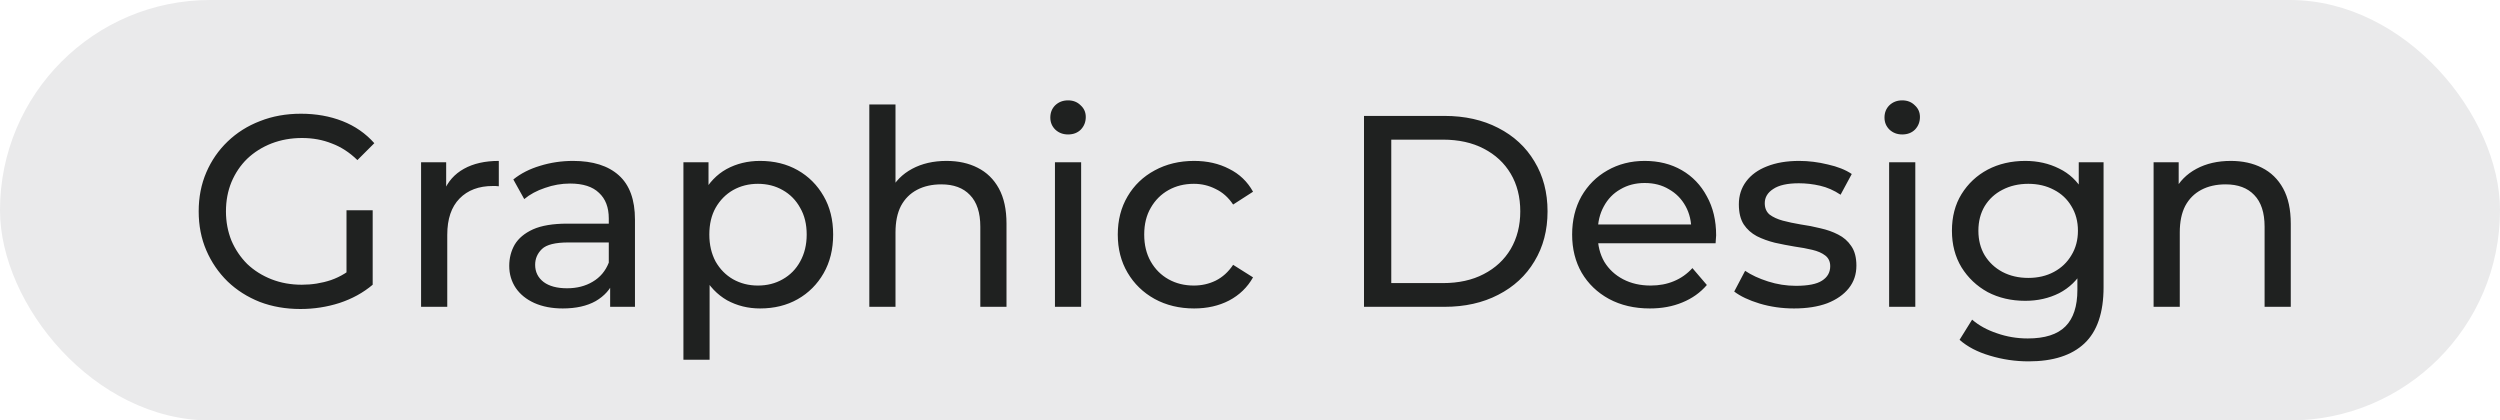
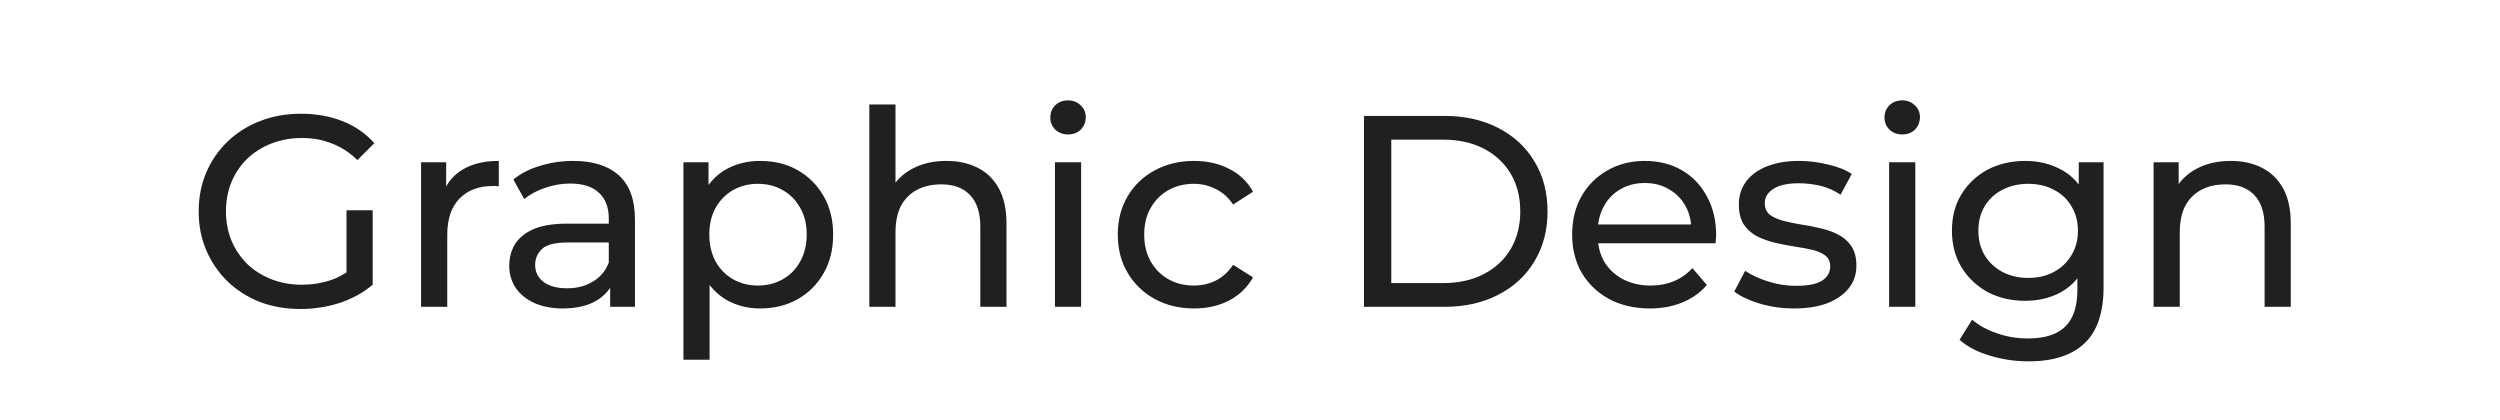
<svg xmlns="http://www.w3.org/2000/svg" width="220" height="37" viewBox="0 0 220 37" fill="none">
-   <rect width="220" height="37" rx="18.5" fill="#EAEAEB" />
  <path d="M26.436 27.192C25.14 27.192 23.948 26.984 22.86 26.568C21.772 26.136 20.828 25.536 20.028 24.768C19.228 23.984 18.604 23.072 18.156 22.032C17.708 20.992 17.484 19.848 17.484 18.6C17.484 17.352 17.708 16.208 18.156 15.168C18.604 14.128 19.228 13.224 20.028 12.456C20.844 11.672 21.796 11.072 22.884 10.656C23.972 10.224 25.172 10.008 26.484 10.008C27.812 10.008 29.028 10.224 30.132 10.656C31.236 11.088 32.172 11.736 32.94 12.6L31.452 14.088C30.764 13.416 30.012 12.928 29.196 12.624C28.396 12.304 27.524 12.144 26.58 12.144C25.62 12.144 24.724 12.304 23.892 12.624C23.076 12.944 22.364 13.392 21.756 13.968C21.164 14.544 20.7 15.232 20.364 16.032C20.044 16.816 19.884 17.672 19.884 18.6C19.884 19.512 20.044 20.368 20.364 21.168C20.7 21.952 21.164 22.64 21.756 23.232C22.364 23.808 23.076 24.256 23.892 24.576C24.708 24.896 25.596 25.056 26.556 25.056C27.452 25.056 28.308 24.92 29.124 24.648C29.956 24.36 30.724 23.888 31.428 23.232L32.796 25.056C31.964 25.76 30.988 26.296 29.868 26.664C28.764 27.016 27.62 27.192 26.436 27.192ZM30.492 24.744V18.504H32.796V25.056L30.492 24.744ZM37.055 27V14.28H39.263V17.736L39.047 16.872C39.399 15.992 39.991 15.32 40.823 14.856C41.655 14.392 42.679 14.16 43.895 14.16V16.392C43.799 16.376 43.703 16.368 43.607 16.368C43.527 16.368 43.447 16.368 43.367 16.368C42.135 16.368 41.159 16.736 40.439 17.472C39.719 18.208 39.359 19.272 39.359 20.664V27H37.055ZM53.693 27V24.312L53.573 23.808V19.224C53.573 18.248 53.285 17.496 52.709 16.968C52.149 16.424 51.301 16.152 50.165 16.152C49.413 16.152 48.677 16.28 47.957 16.536C47.237 16.776 46.629 17.104 46.133 17.52L45.173 15.792C45.829 15.264 46.613 14.864 47.525 14.592C48.453 14.304 49.421 14.16 50.429 14.16C52.173 14.16 53.517 14.584 54.461 15.432C55.405 16.28 55.877 17.576 55.877 19.32V27H53.693ZM49.517 27.144C48.573 27.144 47.741 26.984 47.021 26.664C46.317 26.344 45.773 25.904 45.389 25.344C45.005 24.768 44.813 24.12 44.813 23.4C44.813 22.712 44.973 22.088 45.293 21.528C45.629 20.968 46.165 20.52 46.901 20.184C47.653 19.848 48.661 19.68 49.925 19.68H53.957V21.336H50.021C48.869 21.336 48.093 21.528 47.693 21.912C47.293 22.296 47.093 22.76 47.093 23.304C47.093 23.928 47.341 24.432 47.837 24.816C48.333 25.184 49.021 25.368 49.901 25.368C50.765 25.368 51.517 25.176 52.157 24.792C52.813 24.408 53.285 23.848 53.573 23.112L54.029 24.696C53.725 25.448 53.189 26.048 52.421 26.496C51.653 26.928 50.685 27.144 49.517 27.144ZM66.885 27.144C65.829 27.144 64.861 26.904 63.981 26.424C63.117 25.928 62.421 25.2 61.893 24.24C61.381 23.28 61.125 22.08 61.125 20.64C61.125 19.2 61.373 18 61.869 17.04C62.381 16.08 63.069 15.36 63.933 14.88C64.813 14.4 65.797 14.16 66.885 14.16C68.133 14.16 69.237 14.432 70.197 14.976C71.157 15.52 71.917 16.28 72.477 17.256C73.037 18.216 73.317 19.344 73.317 20.64C73.317 21.936 73.037 23.072 72.477 24.048C71.917 25.024 71.157 25.784 70.197 26.328C69.237 26.872 68.133 27.144 66.885 27.144ZM60.141 31.656V14.28H62.349V17.712L62.205 20.664L62.445 23.616V31.656H60.141ZM66.693 25.128C67.509 25.128 68.237 24.944 68.877 24.576C69.533 24.208 70.045 23.688 70.413 23.016C70.797 22.328 70.989 21.536 70.989 20.64C70.989 19.728 70.797 18.944 70.413 18.288C70.045 17.616 69.533 17.096 68.877 16.728C68.237 16.36 67.509 16.176 66.693 16.176C65.893 16.176 65.165 16.36 64.509 16.728C63.869 17.096 63.357 17.616 62.973 18.288C62.605 18.944 62.421 19.728 62.421 20.64C62.421 21.536 62.605 22.328 62.973 23.016C63.357 23.688 63.869 24.208 64.509 24.576C65.165 24.944 65.893 25.128 66.693 25.128ZM83.292 14.16C84.332 14.16 85.244 14.36 86.028 14.76C86.828 15.16 87.452 15.768 87.9 16.584C88.348 17.4 88.572 18.432 88.572 19.68V27H86.268V19.944C86.268 18.712 85.964 17.784 85.356 17.16C84.764 16.536 83.924 16.224 82.836 16.224C82.02 16.224 81.308 16.384 80.7 16.704C80.092 17.024 79.62 17.496 79.284 18.12C78.964 18.744 78.804 19.52 78.804 20.448V27H76.5V9.192H78.804V17.712L78.348 16.8C78.764 15.968 79.404 15.32 80.268 14.856C81.132 14.392 82.14 14.16 83.292 14.16ZM92.836 27V14.28H95.14V27H92.836ZM93.988 11.832C93.54 11.832 93.164 11.688 92.86 11.4C92.572 11.112 92.428 10.76 92.428 10.344C92.428 9.912 92.572 9.552 92.86 9.264C93.164 8.976 93.54 8.832 93.988 8.832C94.436 8.832 94.804 8.976 95.092 9.264C95.396 9.536 95.548 9.88 95.548 10.296C95.548 10.728 95.404 11.096 95.116 11.4C94.828 11.688 94.452 11.832 93.988 11.832ZM105.083 27.144C103.787 27.144 102.627 26.864 101.603 26.304C100.595 25.744 99.803 24.976 99.228 24C98.651 23.024 98.364 21.904 98.364 20.64C98.364 19.376 98.651 18.256 99.228 17.28C99.803 16.304 100.595 15.544 101.603 15C102.627 14.44 103.787 14.16 105.083 14.16C106.235 14.16 107.259 14.392 108.155 14.856C109.067 15.304 109.771 15.976 110.267 16.872L108.515 18C108.099 17.376 107.587 16.92 106.979 16.632C106.387 16.328 105.747 16.176 105.059 16.176C104.227 16.176 103.483 16.36 102.827 16.728C102.171 17.096 101.651 17.616 101.267 18.288C100.883 18.944 100.691 19.728 100.691 20.64C100.691 21.552 100.883 22.344 101.267 23.016C101.651 23.688 102.171 24.208 102.827 24.576C103.483 24.944 104.227 25.128 105.059 25.128C105.747 25.128 106.387 24.984 106.979 24.696C107.587 24.392 108.099 23.928 108.515 23.304L110.267 24.408C109.771 25.288 109.067 25.968 108.155 26.448C107.259 26.912 106.235 27.144 105.083 27.144ZM120.032 27V10.2H127.112C128.904 10.2 130.48 10.552 131.84 11.256C133.216 11.96 134.28 12.944 135.032 14.208C135.8 15.472 136.184 16.936 136.184 18.6C136.184 20.264 135.8 21.728 135.032 22.992C134.28 24.256 133.216 25.24 131.84 25.944C130.48 26.648 128.904 27 127.112 27H120.032ZM122.432 24.912H126.968C128.36 24.912 129.56 24.648 130.568 24.12C131.592 23.592 132.384 22.856 132.944 21.912C133.504 20.952 133.784 19.848 133.784 18.6C133.784 17.336 133.504 16.232 132.944 15.288C132.384 14.344 131.592 13.608 130.568 13.08C129.56 12.552 128.36 12.288 126.968 12.288H122.432V24.912ZM145.188 27.144C143.828 27.144 142.628 26.864 141.588 26.304C140.564 25.744 139.764 24.976 139.188 24C138.628 23.024 138.348 21.904 138.348 20.64C138.348 19.376 138.62 18.256 139.164 17.28C139.724 16.304 140.484 15.544 141.444 15C142.42 14.44 143.516 14.16 144.732 14.16C145.964 14.16 147.052 14.432 147.996 14.976C148.94 15.52 149.676 16.288 150.204 17.28C150.748 18.256 151.02 19.4 151.02 20.712C151.02 20.808 151.012 20.92 150.996 21.048C150.996 21.176 150.988 21.296 150.972 21.408H140.148V19.752H149.772L148.836 20.328C148.852 19.512 148.684 18.784 148.332 18.144C147.98 17.504 147.492 17.008 146.868 16.656C146.26 16.288 145.548 16.104 144.732 16.104C143.932 16.104 143.22 16.288 142.596 16.656C141.972 17.008 141.484 17.512 141.132 18.168C140.78 18.808 140.604 19.544 140.604 20.376V20.76C140.604 21.608 140.796 22.368 141.18 23.04C141.58 23.696 142.132 24.208 142.836 24.576C143.54 24.944 144.348 25.128 145.26 25.128C146.012 25.128 146.692 25 147.3 24.744C147.924 24.488 148.468 24.104 148.932 23.592L150.204 25.08C149.628 25.752 148.908 26.264 148.044 26.616C147.196 26.968 146.244 27.144 145.188 27.144ZM157.867 27.144C156.811 27.144 155.803 27 154.843 26.712C153.899 26.424 153.155 26.072 152.611 25.656L153.571 23.832C154.115 24.2 154.787 24.512 155.587 24.768C156.387 25.024 157.203 25.152 158.035 25.152C159.107 25.152 159.875 25 160.339 24.696C160.819 24.392 161.059 23.968 161.059 23.424C161.059 23.024 160.915 22.712 160.627 22.488C160.339 22.264 159.955 22.096 159.475 21.984C159.011 21.872 158.491 21.776 157.915 21.696C157.339 21.6 156.763 21.488 156.187 21.36C155.611 21.216 155.083 21.024 154.603 20.784C154.123 20.528 153.739 20.184 153.451 19.752C153.163 19.304 153.019 18.712 153.019 17.976C153.019 17.208 153.235 16.536 153.667 15.96C154.099 15.384 154.707 14.944 155.491 14.64C156.291 14.32 157.235 14.16 158.323 14.16C159.155 14.16 159.995 14.264 160.843 14.472C161.707 14.664 162.411 14.944 162.955 15.312L161.971 17.136C161.395 16.752 160.795 16.488 160.171 16.344C159.547 16.2 158.923 16.128 158.299 16.128C157.291 16.128 156.539 16.296 156.043 16.632C155.547 16.952 155.299 17.368 155.299 17.88C155.299 18.312 155.443 18.648 155.731 18.888C156.035 19.112 156.419 19.288 156.883 19.416C157.363 19.544 157.891 19.656 158.467 19.752C159.043 19.832 159.619 19.944 160.195 20.088C160.771 20.216 161.291 20.4 161.755 20.64C162.235 20.88 162.619 21.216 162.907 21.648C163.211 22.08 163.363 22.656 163.363 23.376C163.363 24.144 163.139 24.808 162.691 25.368C162.243 25.928 161.611 26.368 160.795 26.688C159.979 26.992 159.003 27.144 157.867 27.144ZM166.243 27V14.28H168.547V27H166.243ZM167.395 11.832C166.947 11.832 166.571 11.688 166.267 11.4C165.979 11.112 165.835 10.76 165.835 10.344C165.835 9.912 165.979 9.552 166.267 9.264C166.571 8.976 166.947 8.832 167.395 8.832C167.843 8.832 168.211 8.976 168.499 9.264C168.803 9.536 168.955 9.88 168.955 10.296C168.955 10.728 168.811 11.096 168.523 11.4C168.235 11.688 167.859 11.832 167.395 11.832ZM178.514 31.8C177.346 31.8 176.21 31.632 175.106 31.296C174.018 30.976 173.13 30.512 172.442 29.904L173.546 28.128C174.138 28.64 174.866 29.04 175.73 29.328C176.594 29.632 177.498 29.784 178.442 29.784C179.946 29.784 181.05 29.432 181.754 28.728C182.458 28.024 182.81 26.952 182.81 25.512V22.824L183.05 20.304L182.93 17.76V14.28H185.114V25.272C185.114 27.512 184.554 29.16 183.434 30.216C182.314 31.272 180.674 31.8 178.514 31.8ZM178.226 26.472C176.994 26.472 175.89 26.216 174.914 25.704C173.954 25.176 173.186 24.448 172.61 23.52C172.05 22.592 171.77 21.52 171.77 20.304C171.77 19.072 172.05 18 172.61 17.088C173.186 16.16 173.954 15.44 174.914 14.928C175.89 14.416 176.994 14.16 178.226 14.16C179.314 14.16 180.306 14.384 181.202 14.832C182.098 15.264 182.81 15.936 183.338 16.848C183.882 17.76 184.154 18.912 184.154 20.304C184.154 21.68 183.882 22.824 183.338 23.736C182.81 24.648 182.098 25.336 181.202 25.8C180.306 26.248 179.314 26.472 178.226 26.472ZM178.49 24.456C179.338 24.456 180.09 24.28 180.746 23.928C181.402 23.576 181.914 23.088 182.282 22.464C182.666 21.84 182.858 21.12 182.858 20.304C182.858 19.488 182.666 18.768 182.282 18.144C181.914 17.52 181.402 17.04 180.746 16.704C180.09 16.352 179.338 16.176 178.49 16.176C177.642 16.176 176.882 16.352 176.21 16.704C175.554 17.04 175.034 17.52 174.65 18.144C174.282 18.768 174.098 19.488 174.098 20.304C174.098 21.12 174.282 21.84 174.65 22.464C175.034 23.088 175.554 23.576 176.21 23.928C176.882 24.28 177.642 24.456 178.49 24.456ZM196.308 14.16C197.348 14.16 198.26 14.36 199.044 14.76C199.844 15.16 200.468 15.768 200.916 16.584C201.364 17.4 201.588 18.432 201.588 19.68V27H199.284V19.944C199.284 18.712 198.98 17.784 198.372 17.16C197.78 16.536 196.94 16.224 195.852 16.224C195.036 16.224 194.324 16.384 193.716 16.704C193.108 17.024 192.636 17.496 192.3 18.12C191.98 18.744 191.82 19.52 191.82 20.448V27H189.516V14.28H191.724V17.712L191.364 16.8C191.78 15.968 192.42 15.32 193.284 14.856C194.148 14.392 195.156 14.16 196.308 14.16Z" fill="#1F2120" />
</svg>